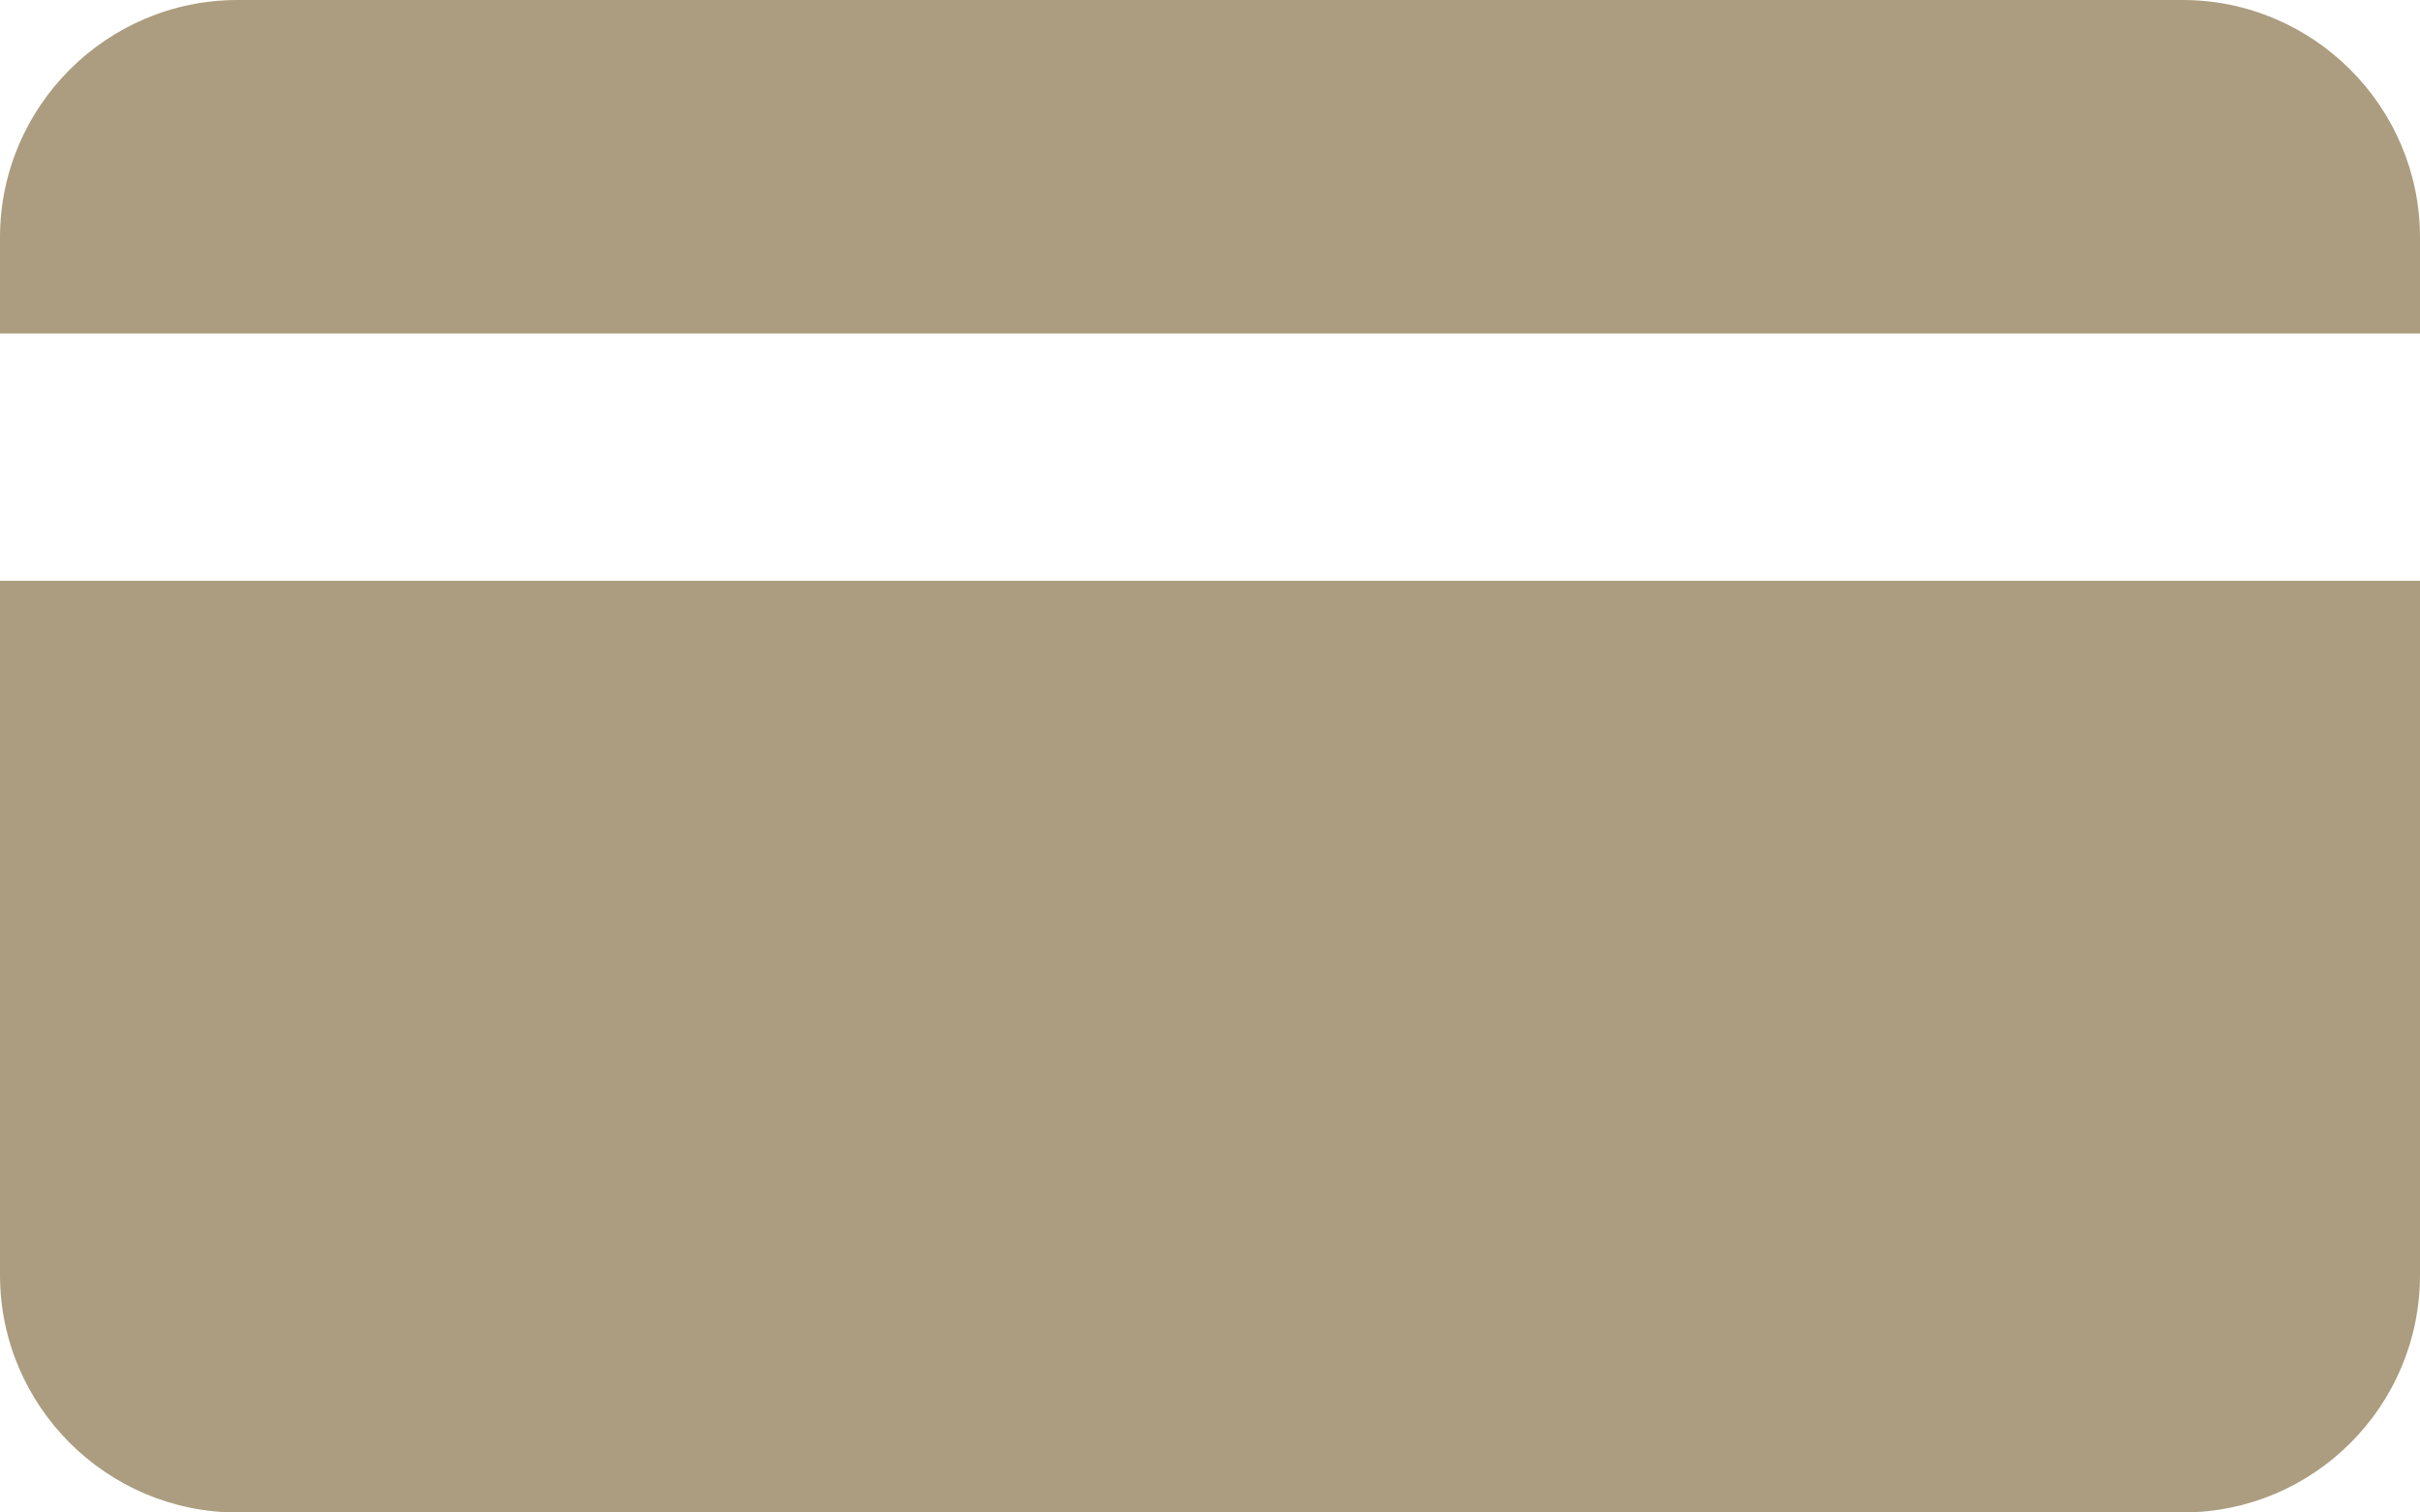
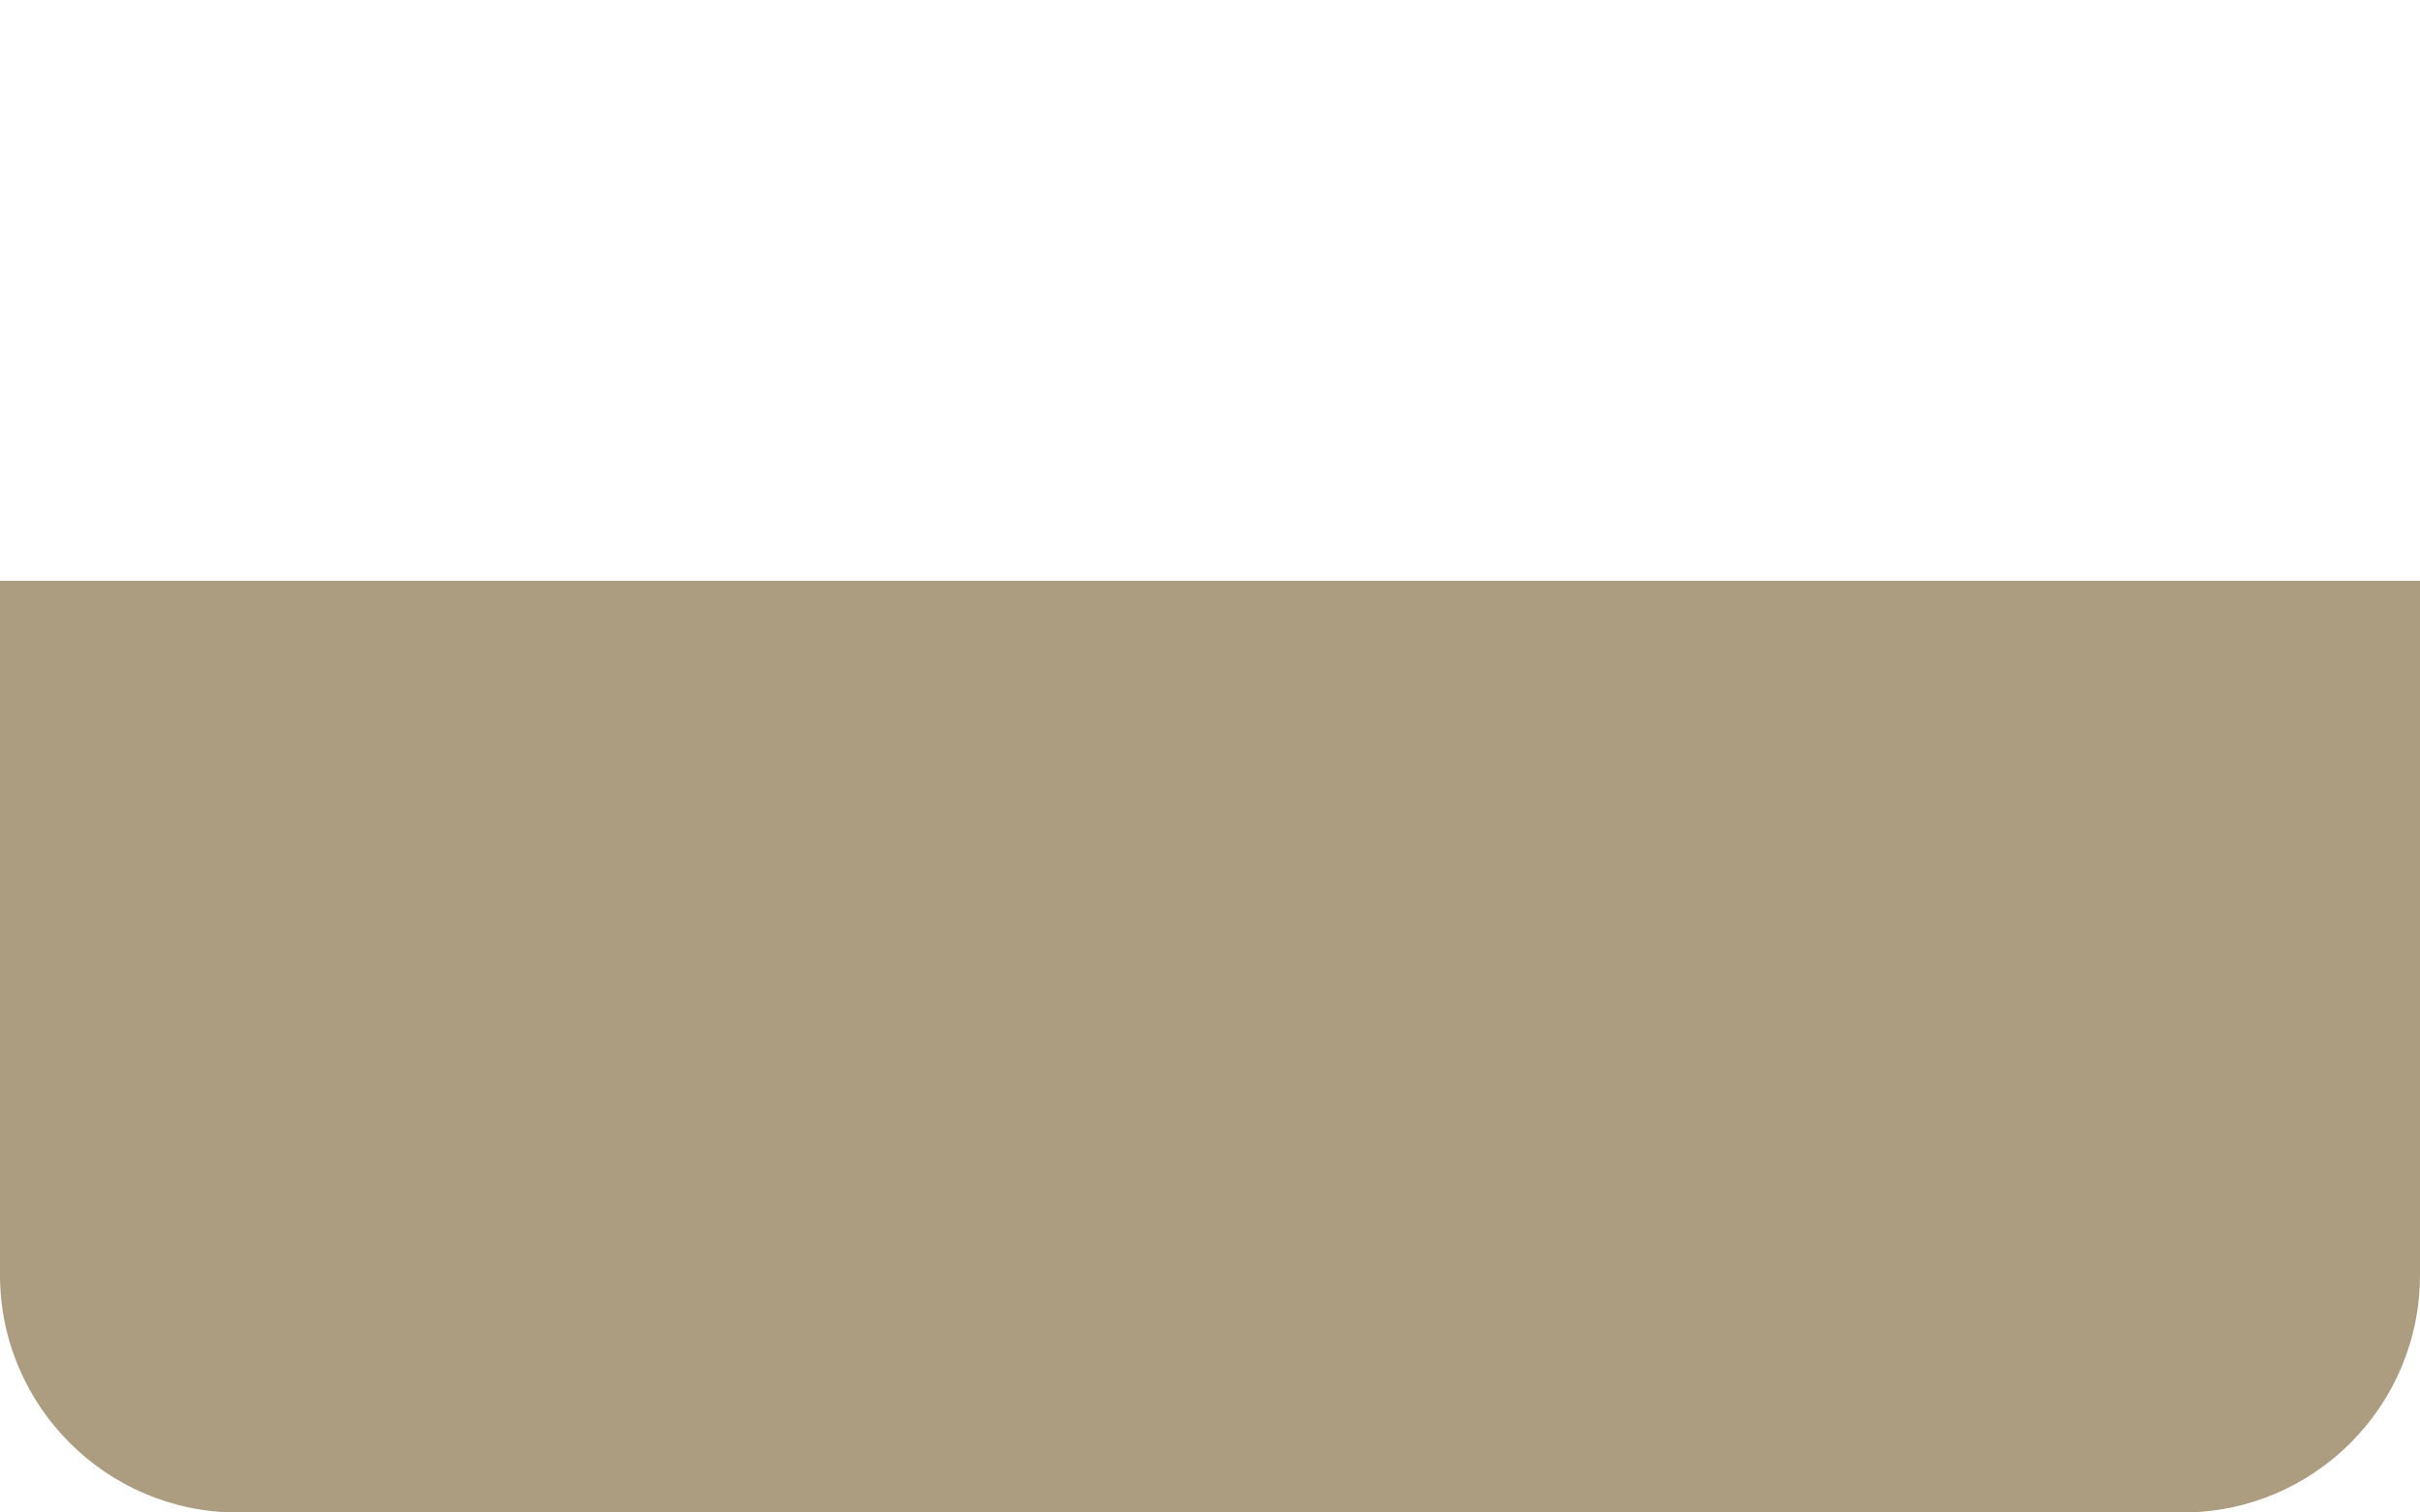
<svg xmlns="http://www.w3.org/2000/svg" version="1.1" id="Layer_6" x="0px" y="0px" width="32px" height="20px" viewBox="0 0 32 20" enable-background="new 0 0 32 20" xml:space="preserve">
  <g>
    <path fill="#AC9D80" d="M0,7.68v9.18C0,18.59,1.41,20,3.14,20h25.72c1.74,0,3.14-1.41,3.14-3.14V7.68H0z" />
-     <path fill="#AC9D80" d="M32,4.41V3.14C32,1.41,30.59,0,28.86,0H3.14C1.41,0,0,1.41,0,3.14v1.27H32z" />
  </g>
</svg>